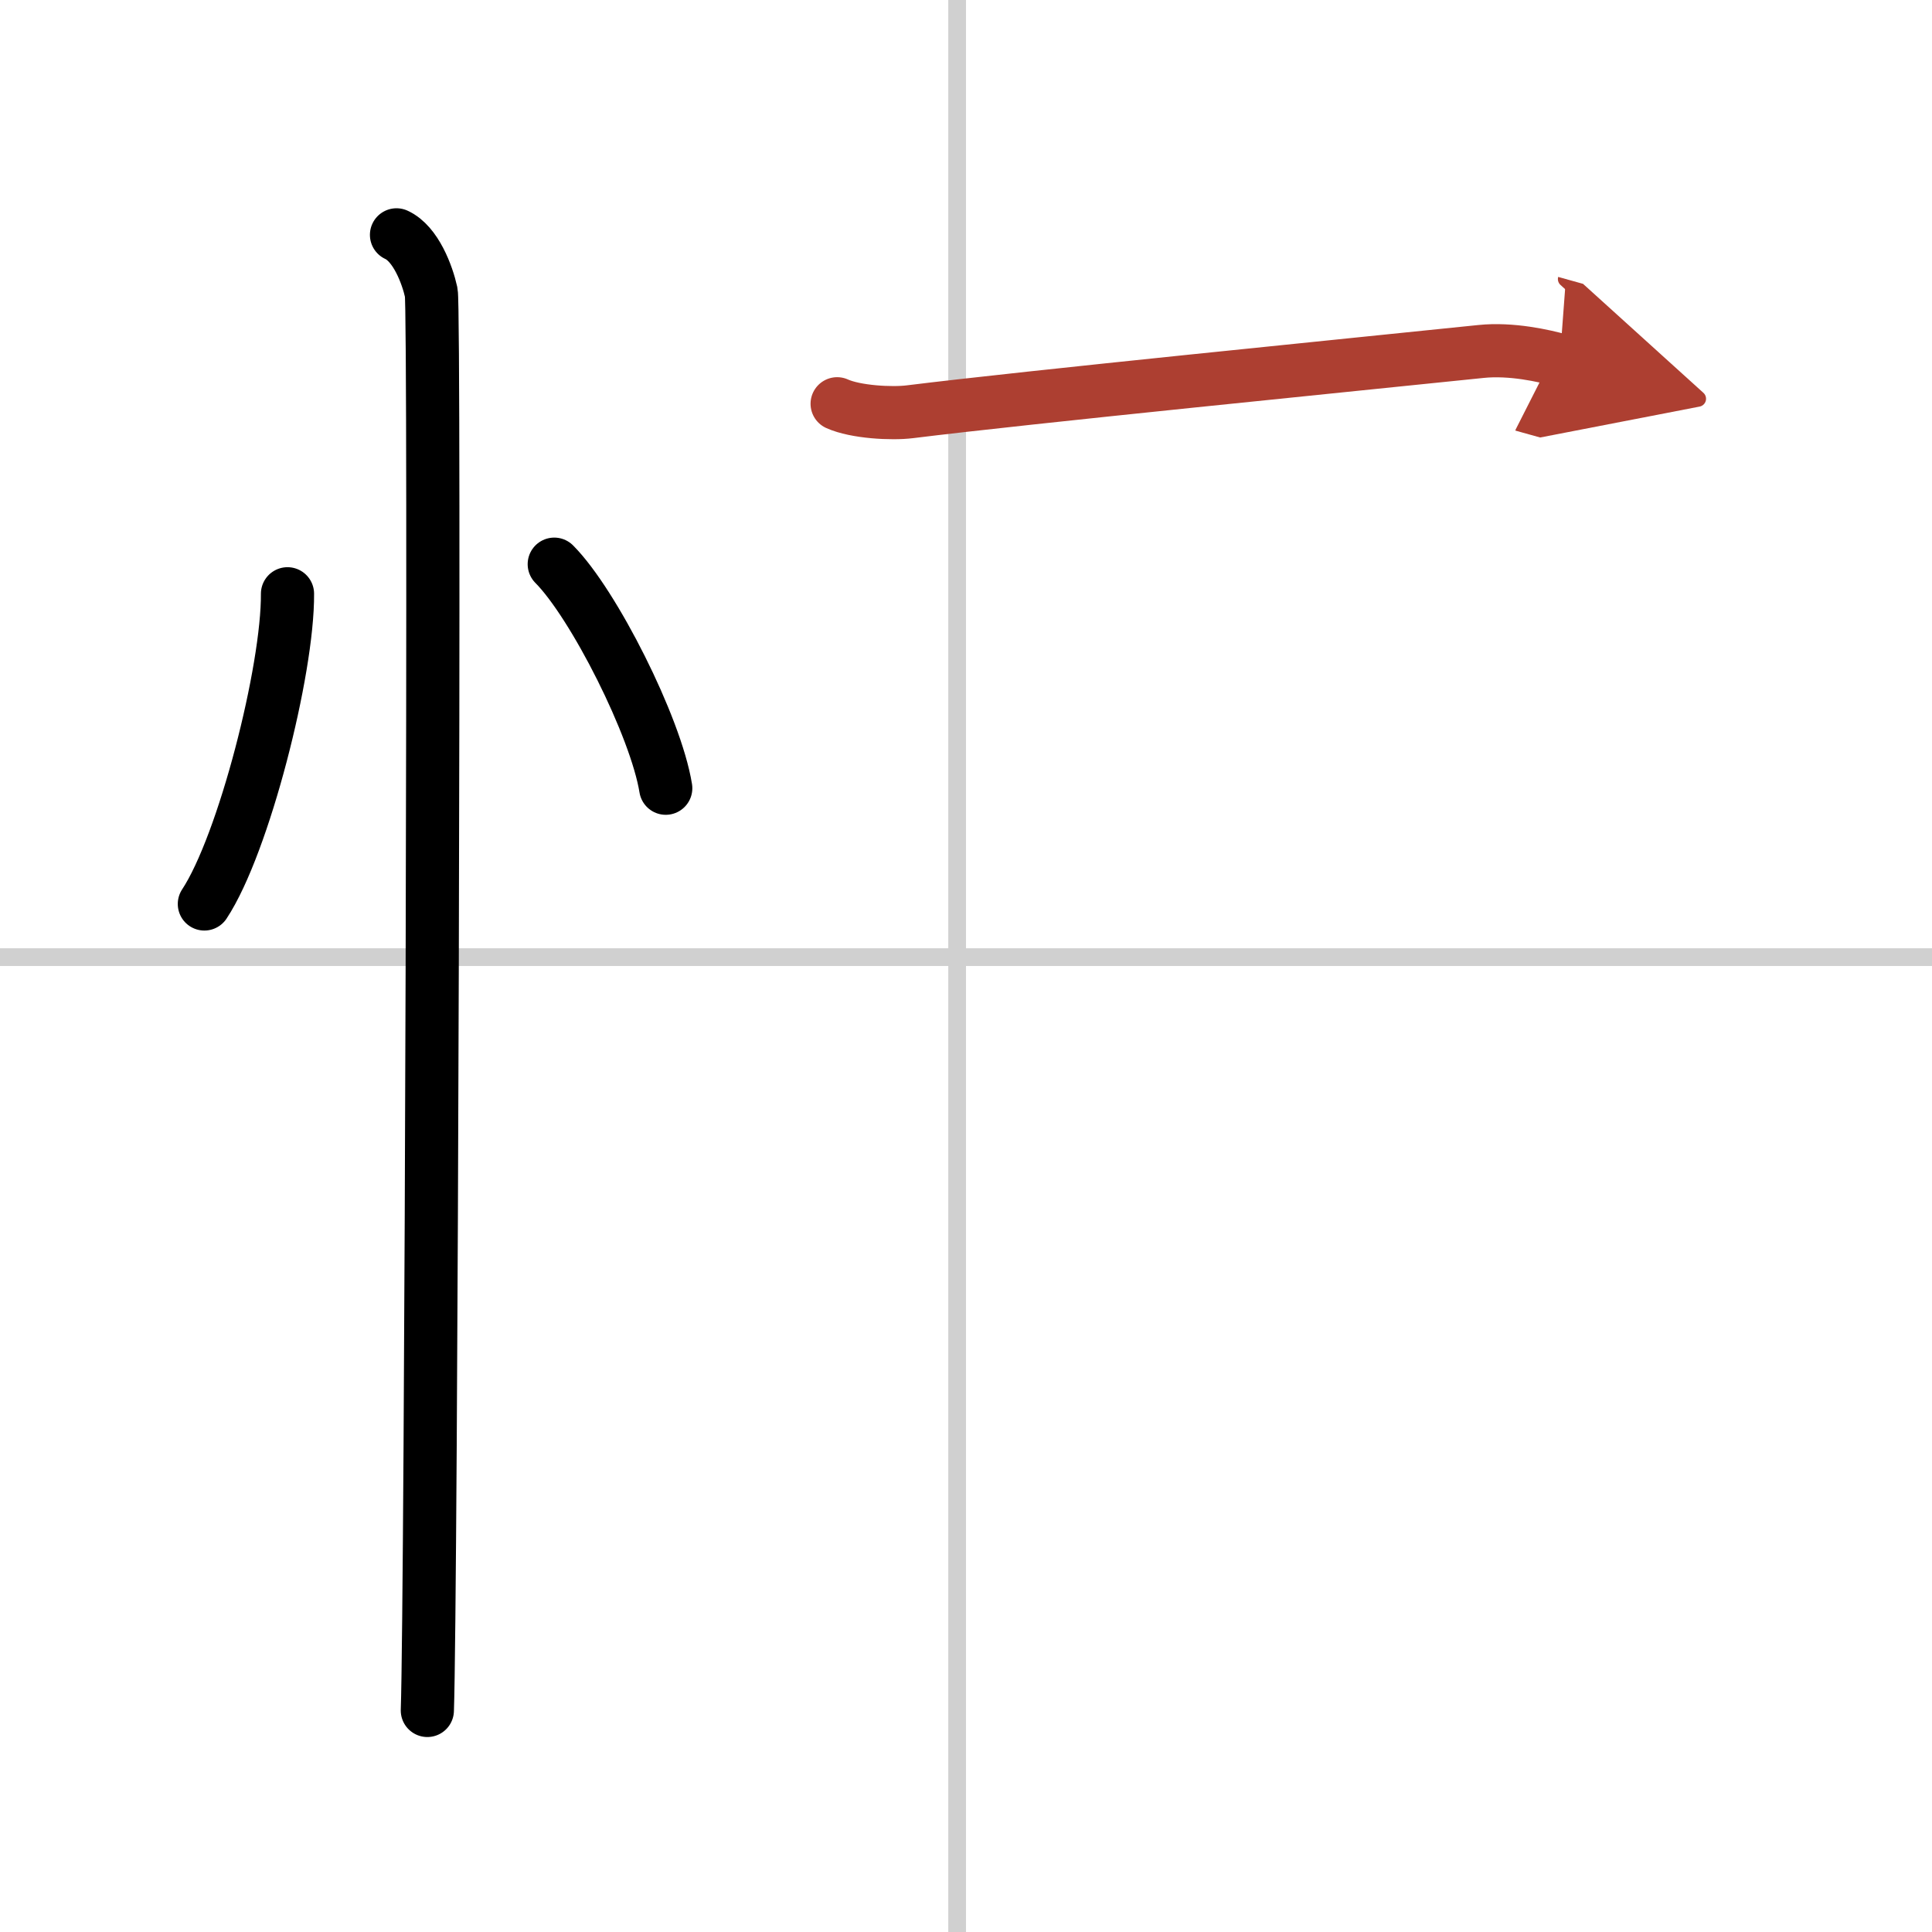
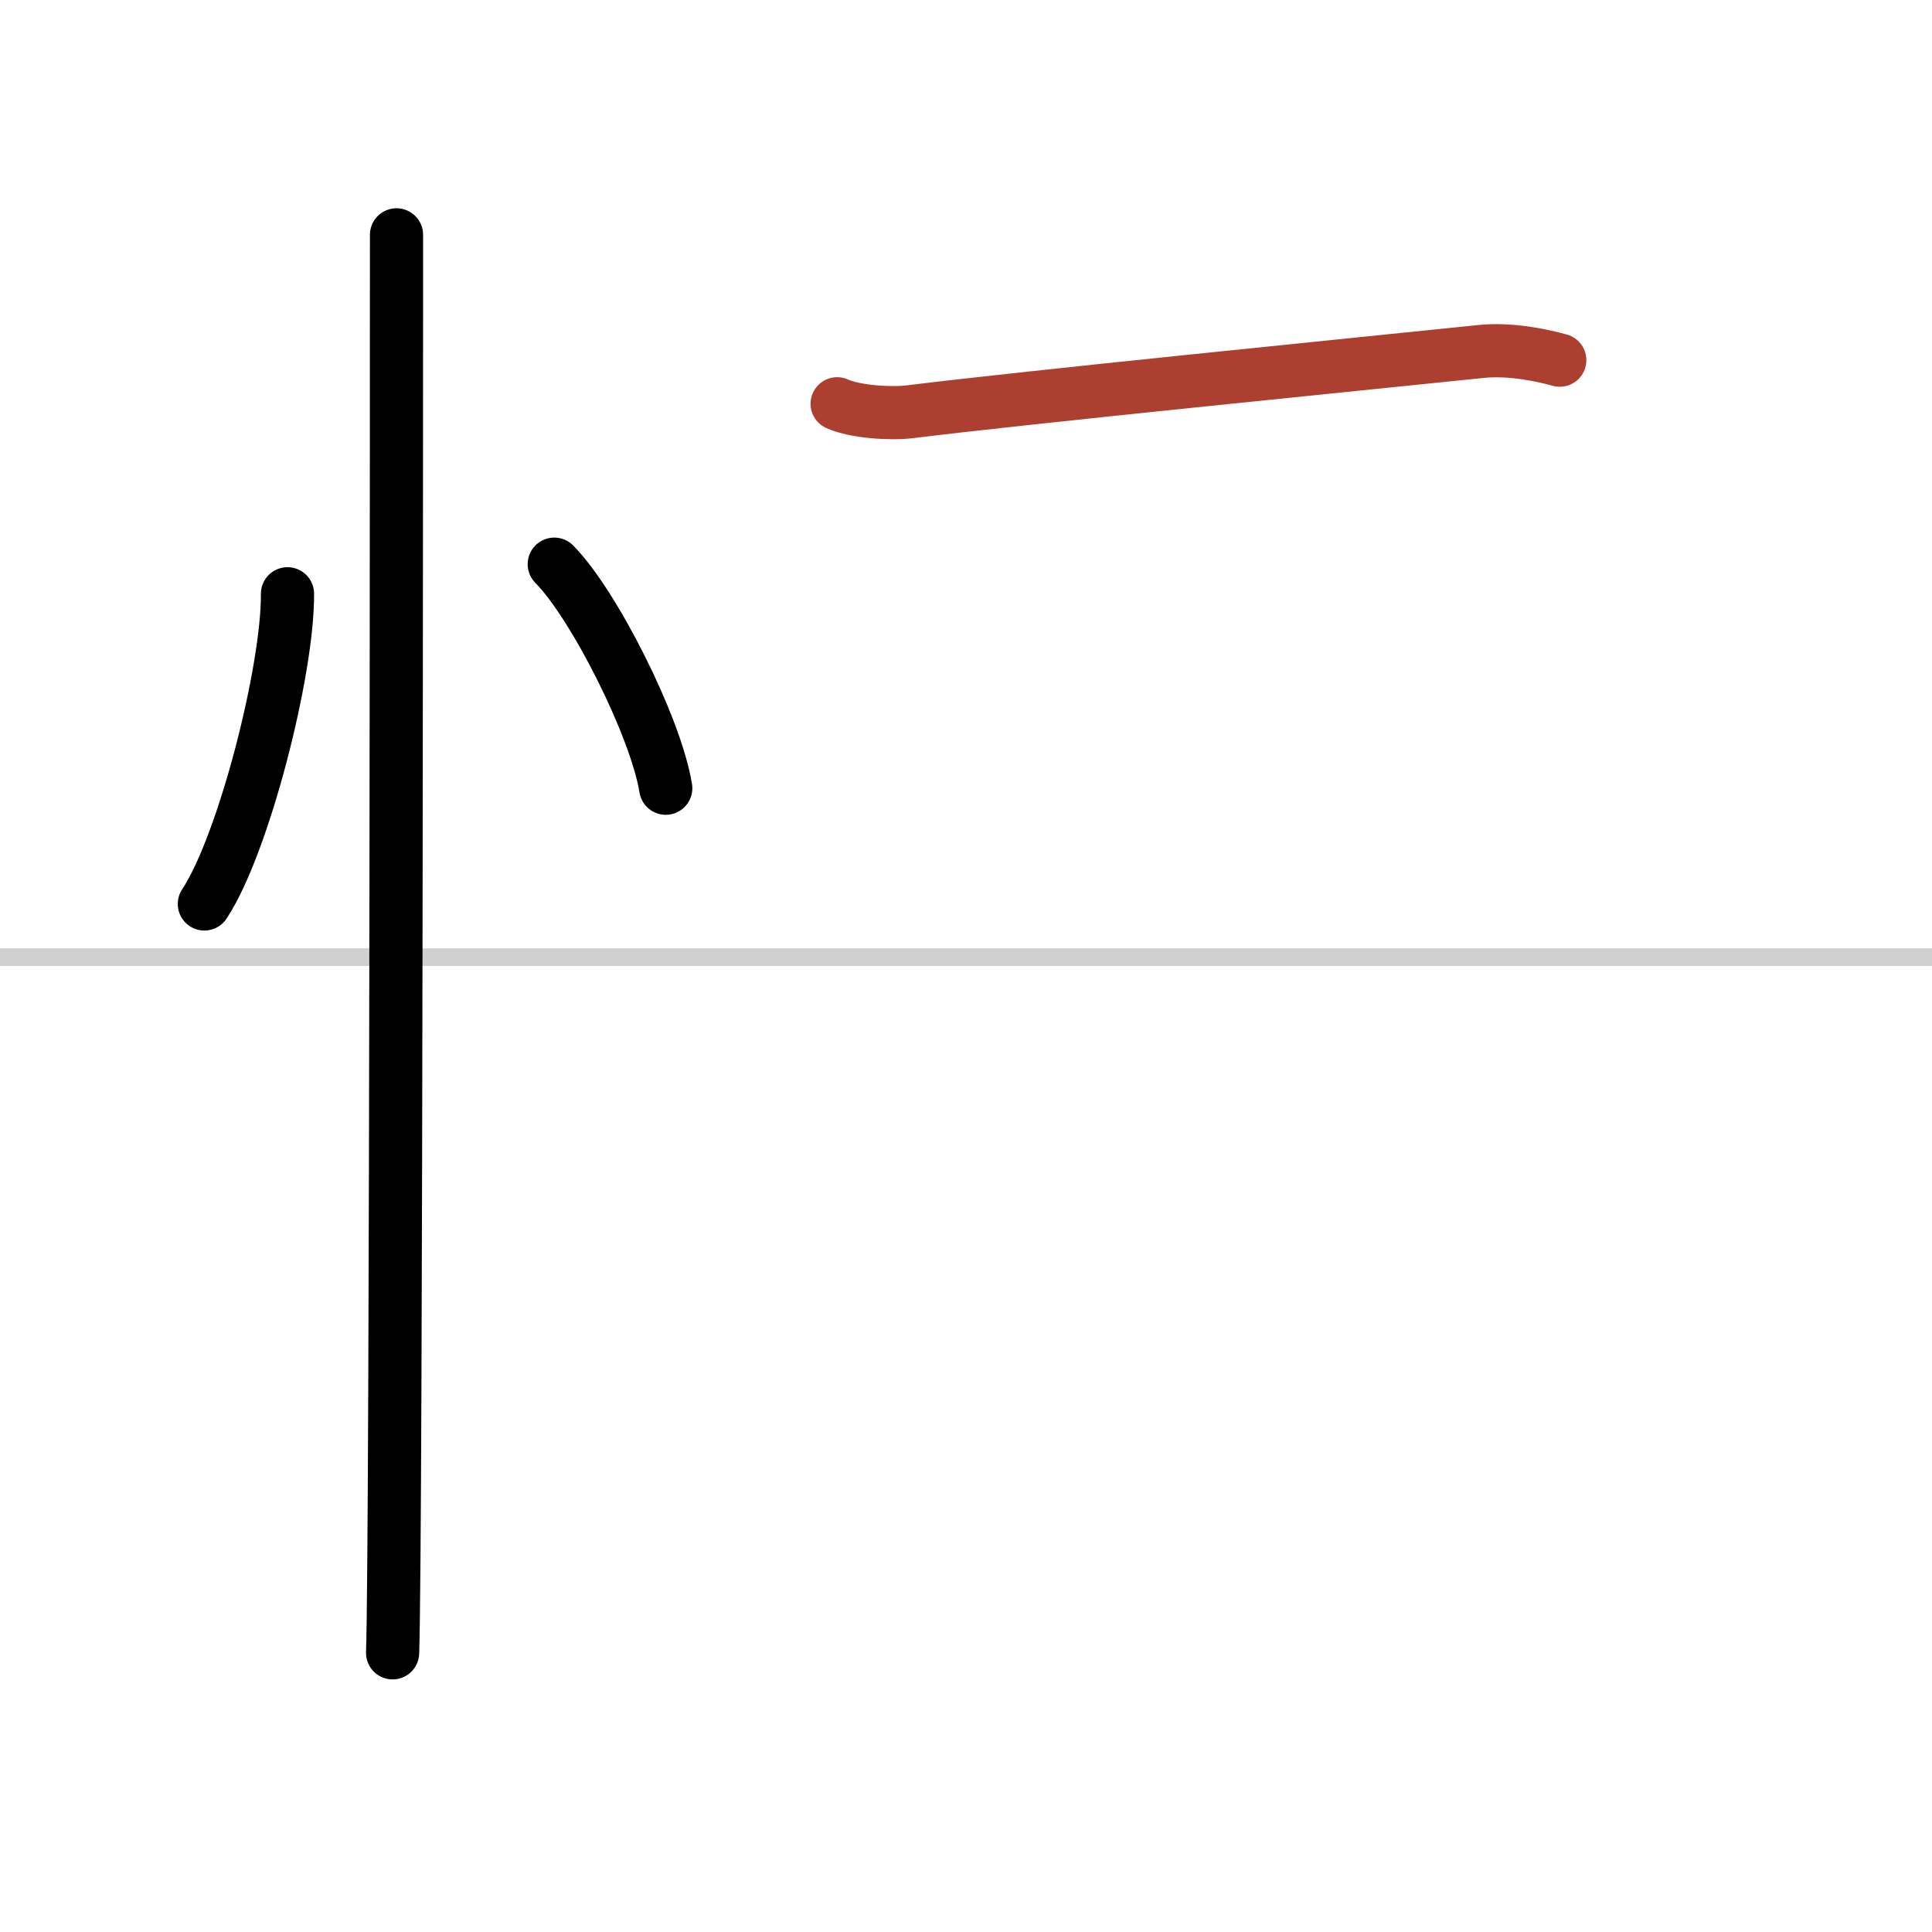
<svg xmlns="http://www.w3.org/2000/svg" width="400" height="400" viewBox="0 0 109 109">
  <defs>
    <marker id="a" markerWidth="4" orient="auto" refX="1" refY="5" viewBox="0 0 10 10">
-       <polyline points="0 0 10 5 0 10 1 5" fill="#ad3f31" stroke="#ad3f31" />
-     </marker>
+       </marker>
  </defs>
  <g fill="none" stroke="#000" stroke-linecap="round" stroke-linejoin="round" stroke-width="3">
-     <rect width="100%" height="100%" fill="#fff" stroke="#fff" />
-     <line x1="54" x2="54" y2="109" stroke="#d0d0d0" stroke-width="1" />
    <line x2="109" y1="54" y2="54" stroke="#d0d0d0" stroke-width="1" />
    <path d="m16.22 33.5c0.03 4.31-2.47 14.14-4.69 17.5" />
    <path d="M31.27,31.83C33.49,34.06,37,41,37.56,44.47" />
-     <path d="m22.37 13.25c1.09 0.5 1.74 2.25 1.96 3.25s0 73.75-0.22 80" />
+     <path d="m22.37 13.25s0 73.75-0.22 80" />
    <path d="m47.23 22.78c1.04 0.47 3.08 0.58 4.11 0.45 6.6-0.82 24.87-2.64 32.21-3.4 1.72-0.18 3.59 0.25 4.45 0.49" marker-end="url(#a)" stroke="#ad3f31" />
  </g>
</svg>